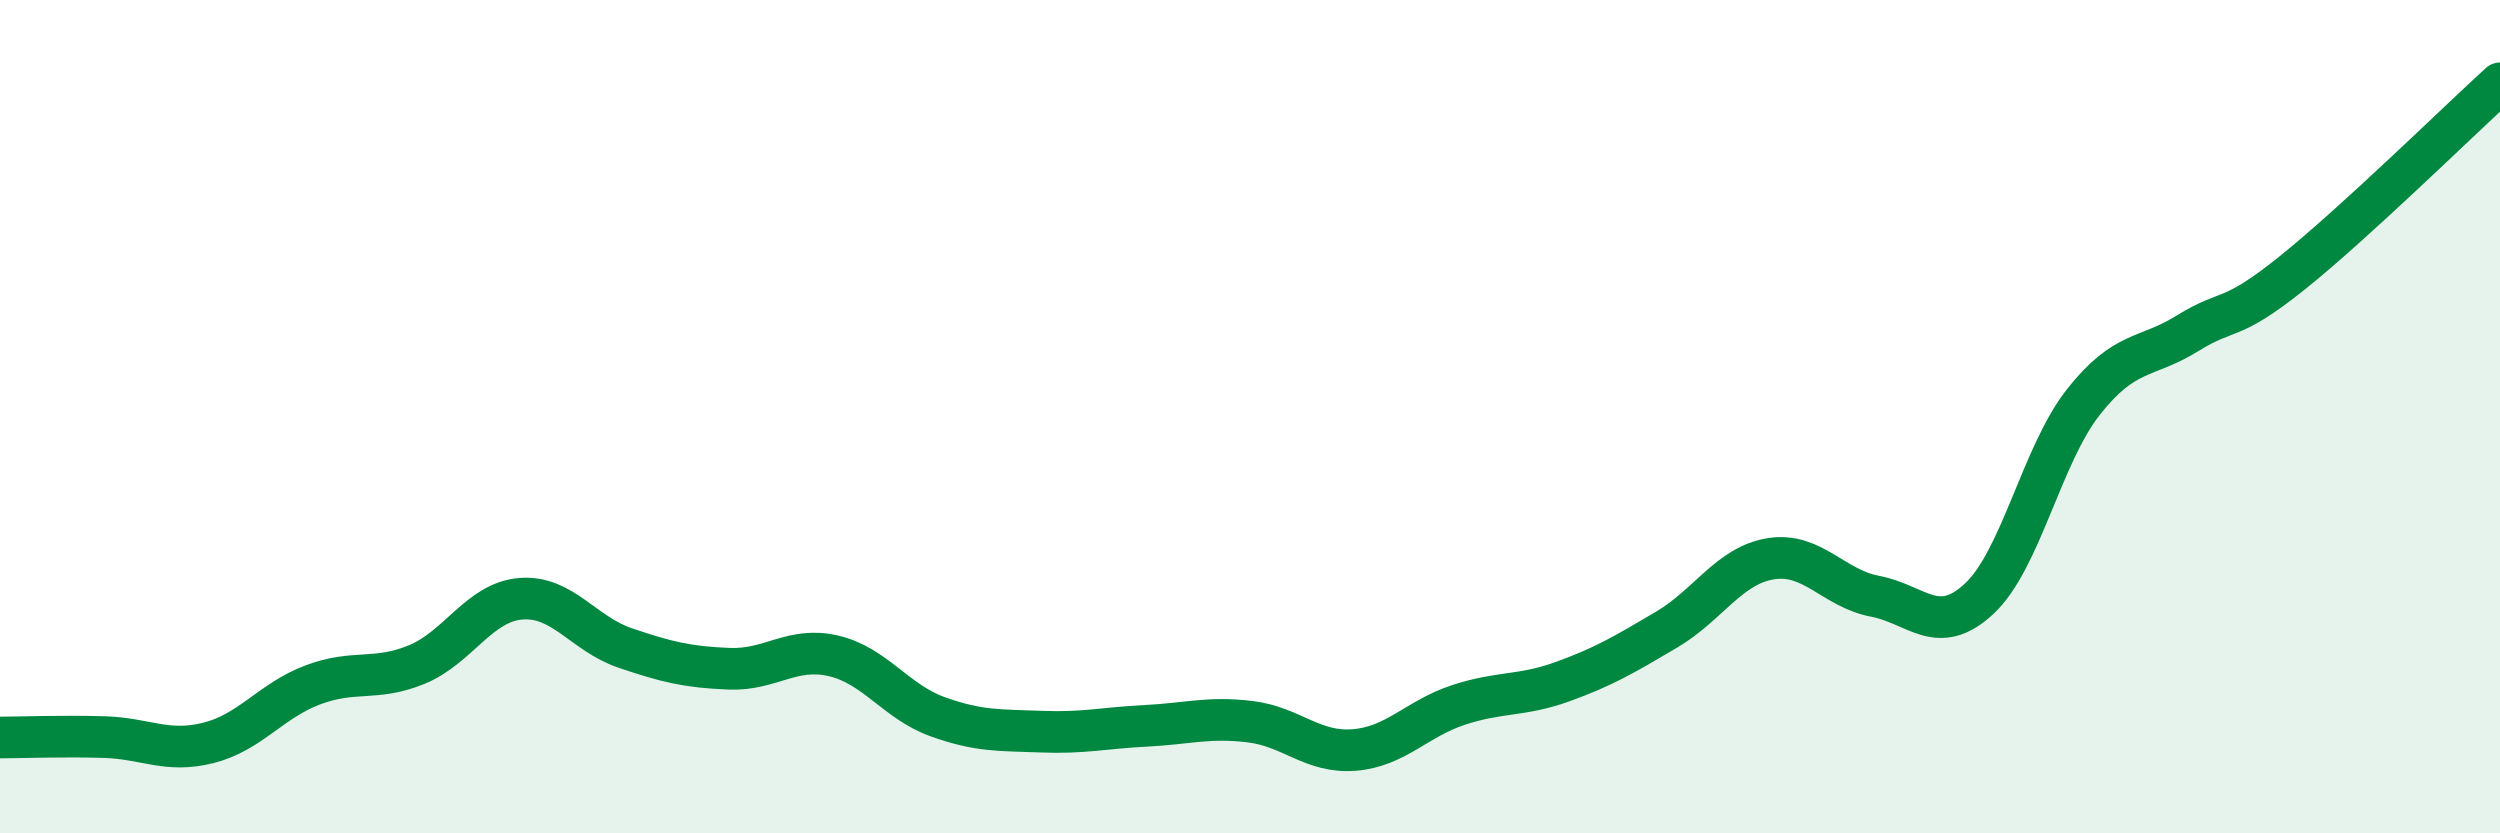
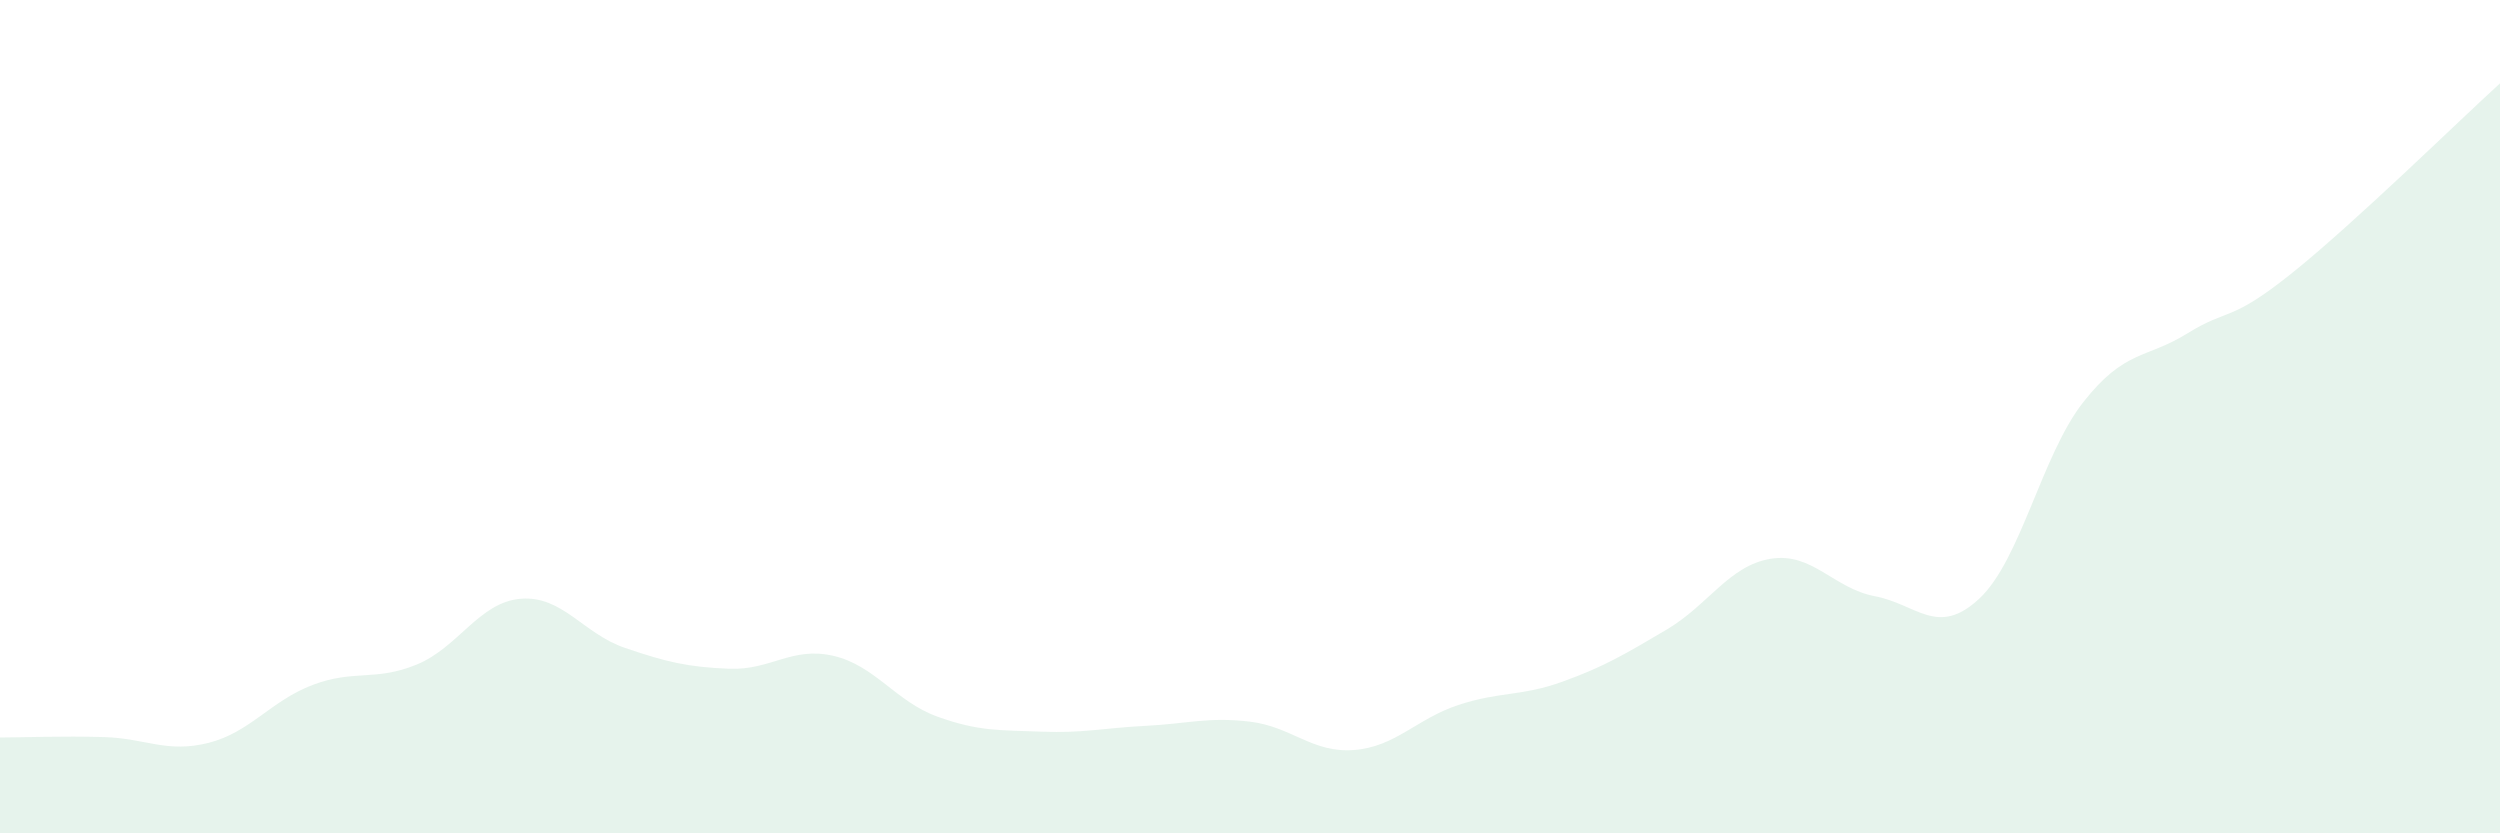
<svg xmlns="http://www.w3.org/2000/svg" width="60" height="20" viewBox="0 0 60 20">
  <path d="M 0,17.7 C 0.5,17.7 1.5,17.66 2.5,17.69 C 3.5,17.72 4,18.08 5,17.83 C 6,17.58 6.5,16.82 7.5,16.44 C 8.5,16.06 9,16.36 10,15.95 C 11,15.54 11.5,14.45 12.5,14.37 C 13.5,14.29 14,15.21 15,15.55 C 16,15.89 16.5,16.01 17.5,16.05 C 18.5,16.09 19,15.51 20,15.74 C 21,15.97 21.5,16.84 22.5,17.2 C 23.5,17.56 24,17.52 25,17.56 C 26,17.6 26.5,17.47 27.5,17.42 C 28.5,17.37 29,17.2 30,17.32 C 31,17.44 31.5,18.08 32.5,18 C 33.5,17.92 34,17.25 35,16.92 C 36,16.59 36.5,16.72 37.5,16.36 C 38.5,16 39,15.7 40,15.11 C 41,14.52 41.5,13.57 42.5,13.41 C 43.5,13.25 44,14.12 45,14.31 C 46,14.5 46.5,15.3 47.5,14.37 C 48.5,13.44 49,10.92 50,9.65 C 51,8.38 51.5,8.62 52.5,8 C 53.5,7.38 53.5,7.76 55,6.56 C 56.5,5.36 59,2.91 60,2L60 20L0 20Z" fill="#008740" opacity="0.1" stroke-linecap="round" stroke-linejoin="round" />
-   <path d="M 0,17.7 C 0.5,17.7 1.5,17.66 2.5,17.69 C 3.5,17.72 4,18.08 5,17.83 C 6,17.58 6.5,16.82 7.5,16.44 C 8.5,16.06 9,16.36 10,15.95 C 11,15.54 11.5,14.45 12.5,14.37 C 13.5,14.29 14,15.21 15,15.55 C 16,15.89 16.5,16.01 17.5,16.05 C 18.5,16.09 19,15.51 20,15.74 C 21,15.97 21.5,16.84 22.5,17.2 C 23.5,17.56 24,17.52 25,17.56 C 26,17.6 26.5,17.47 27.5,17.42 C 28.5,17.37 29,17.2 30,17.32 C 31,17.44 31.5,18.08 32.5,18 C 33.5,17.92 34,17.25 35,16.92 C 36,16.59 36.5,16.72 37.5,16.36 C 38.5,16 39,15.7 40,15.11 C 41,14.52 41.5,13.57 42.5,13.41 C 43.5,13.25 44,14.12 45,14.31 C 46,14.5 46.5,15.3 47.5,14.37 C 48.5,13.44 49,10.92 50,9.65 C 51,8.38 51.5,8.62 52.5,8 C 53.5,7.38 53.5,7.76 55,6.56 C 56.5,5.36 59,2.91 60,2" stroke="#008740" stroke-width="1" fill="none" stroke-linecap="round" stroke-linejoin="round" />
</svg>